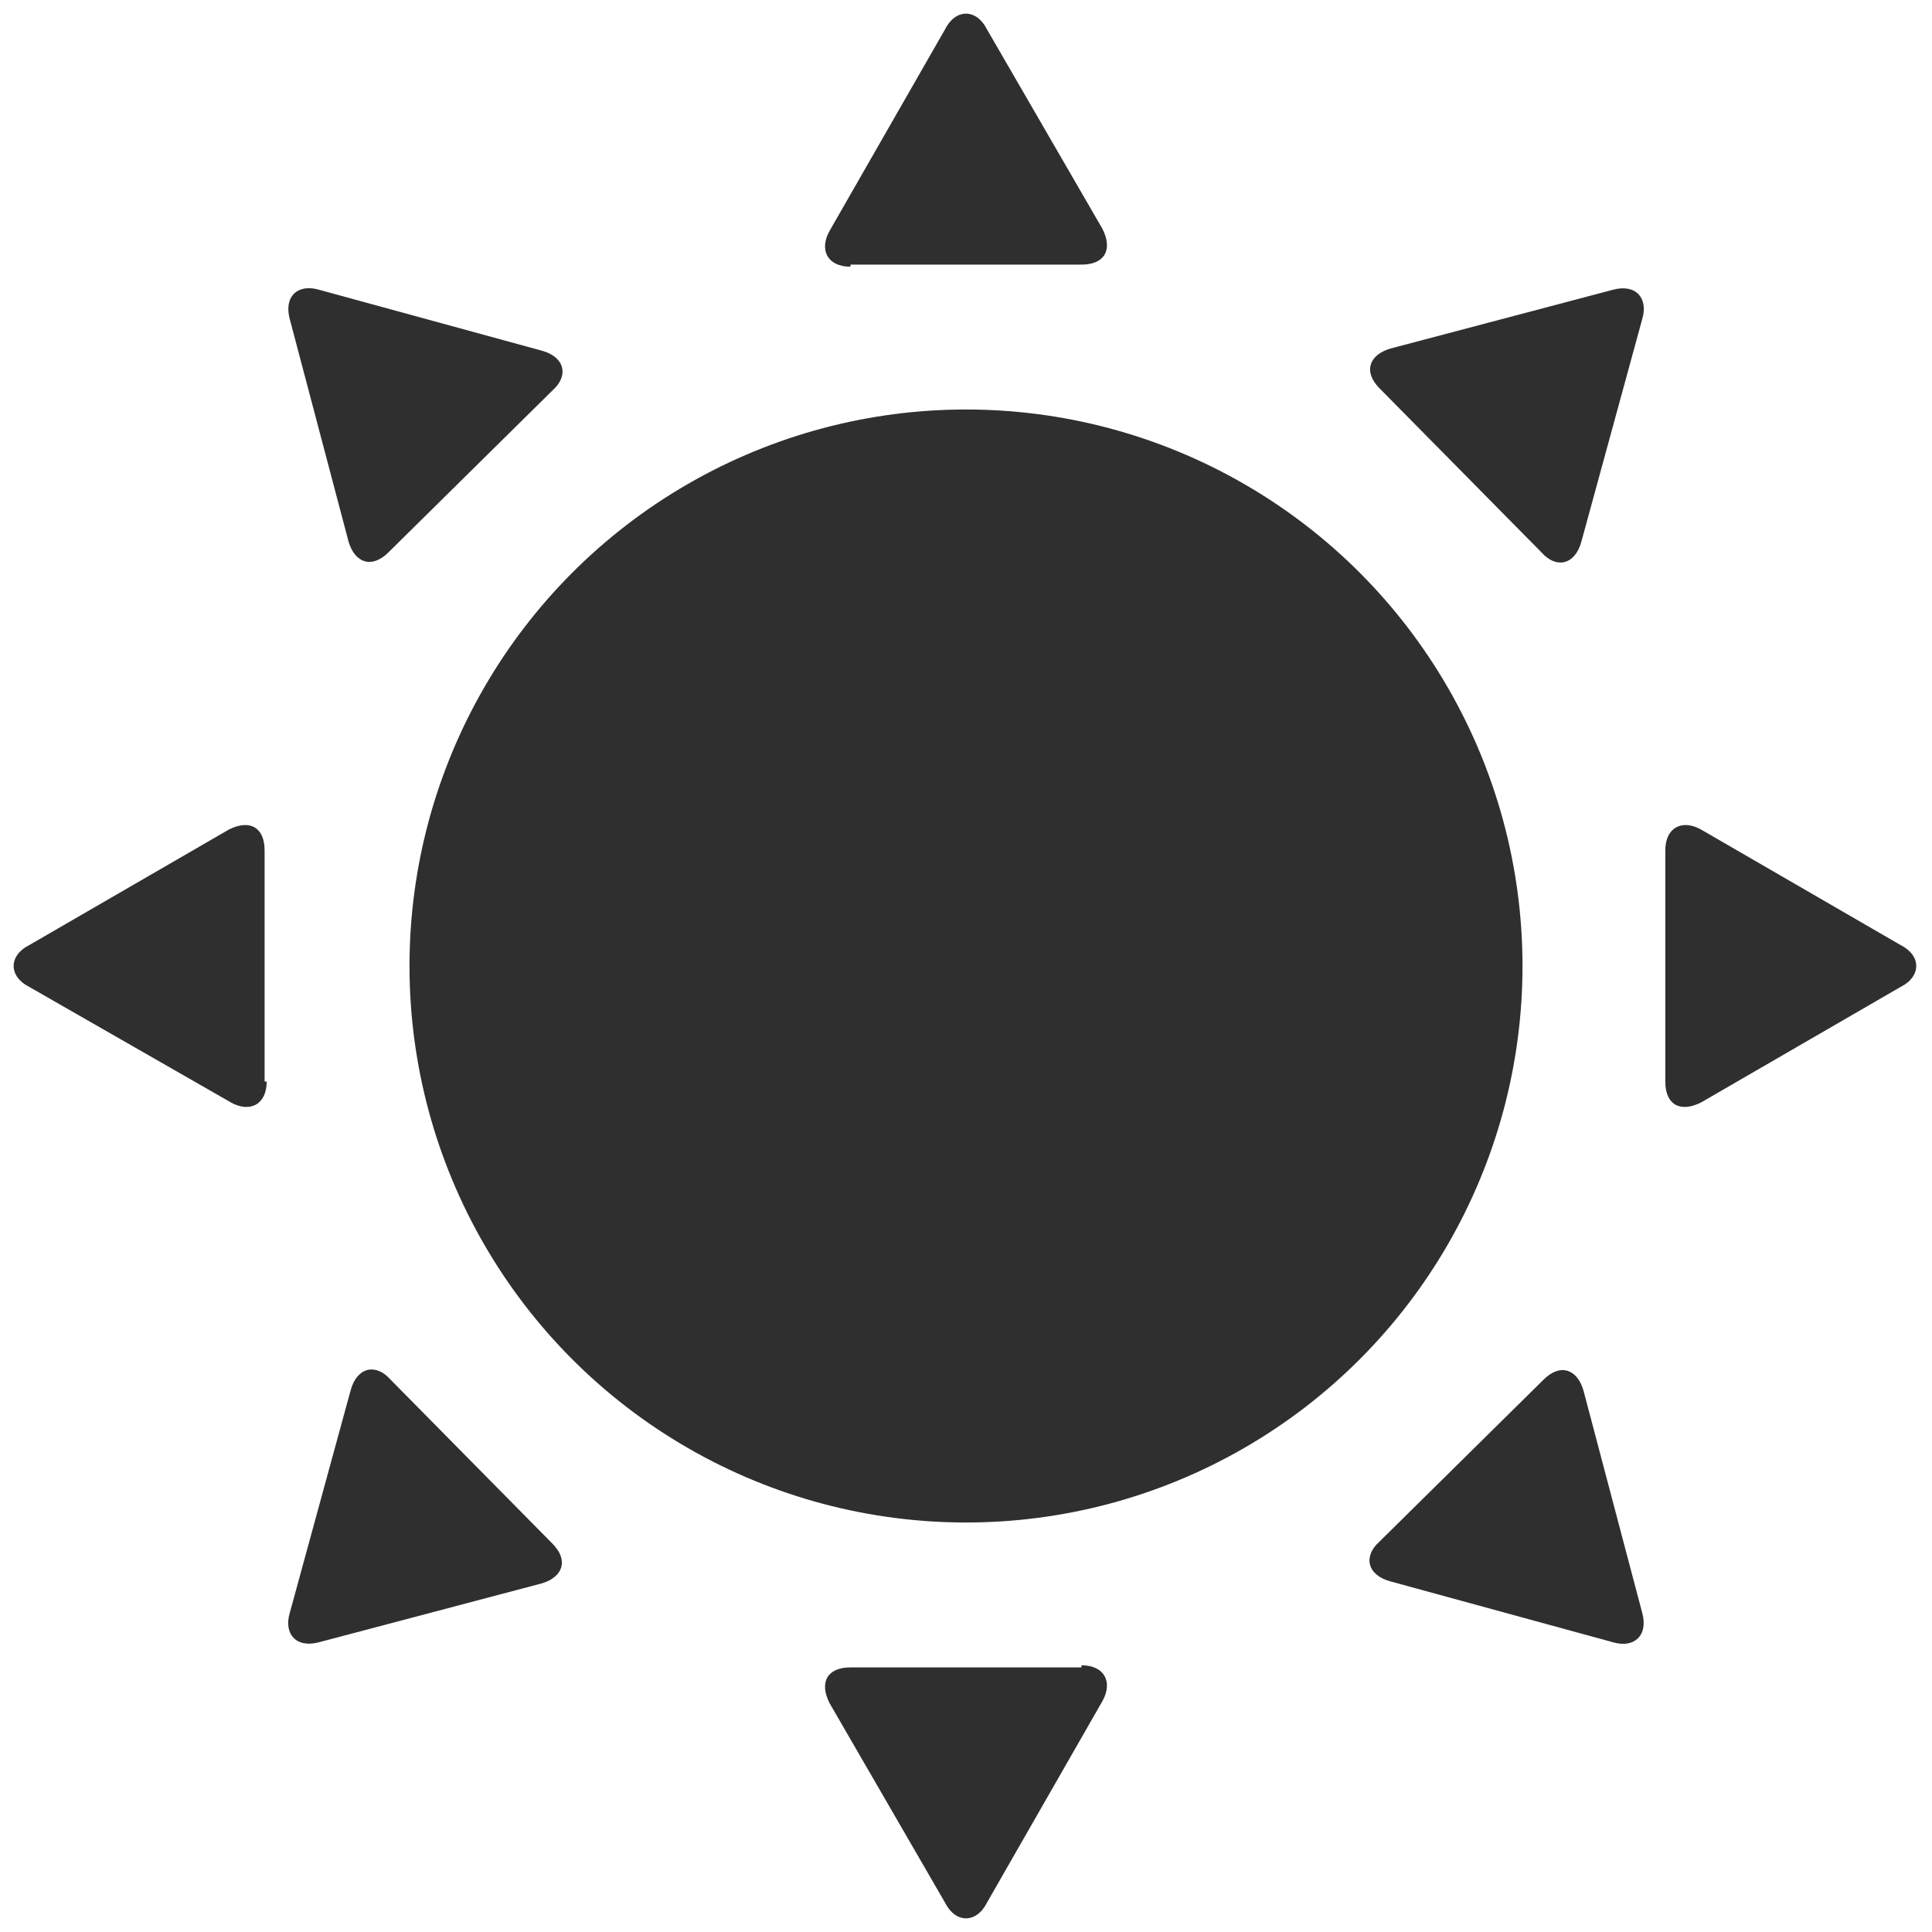
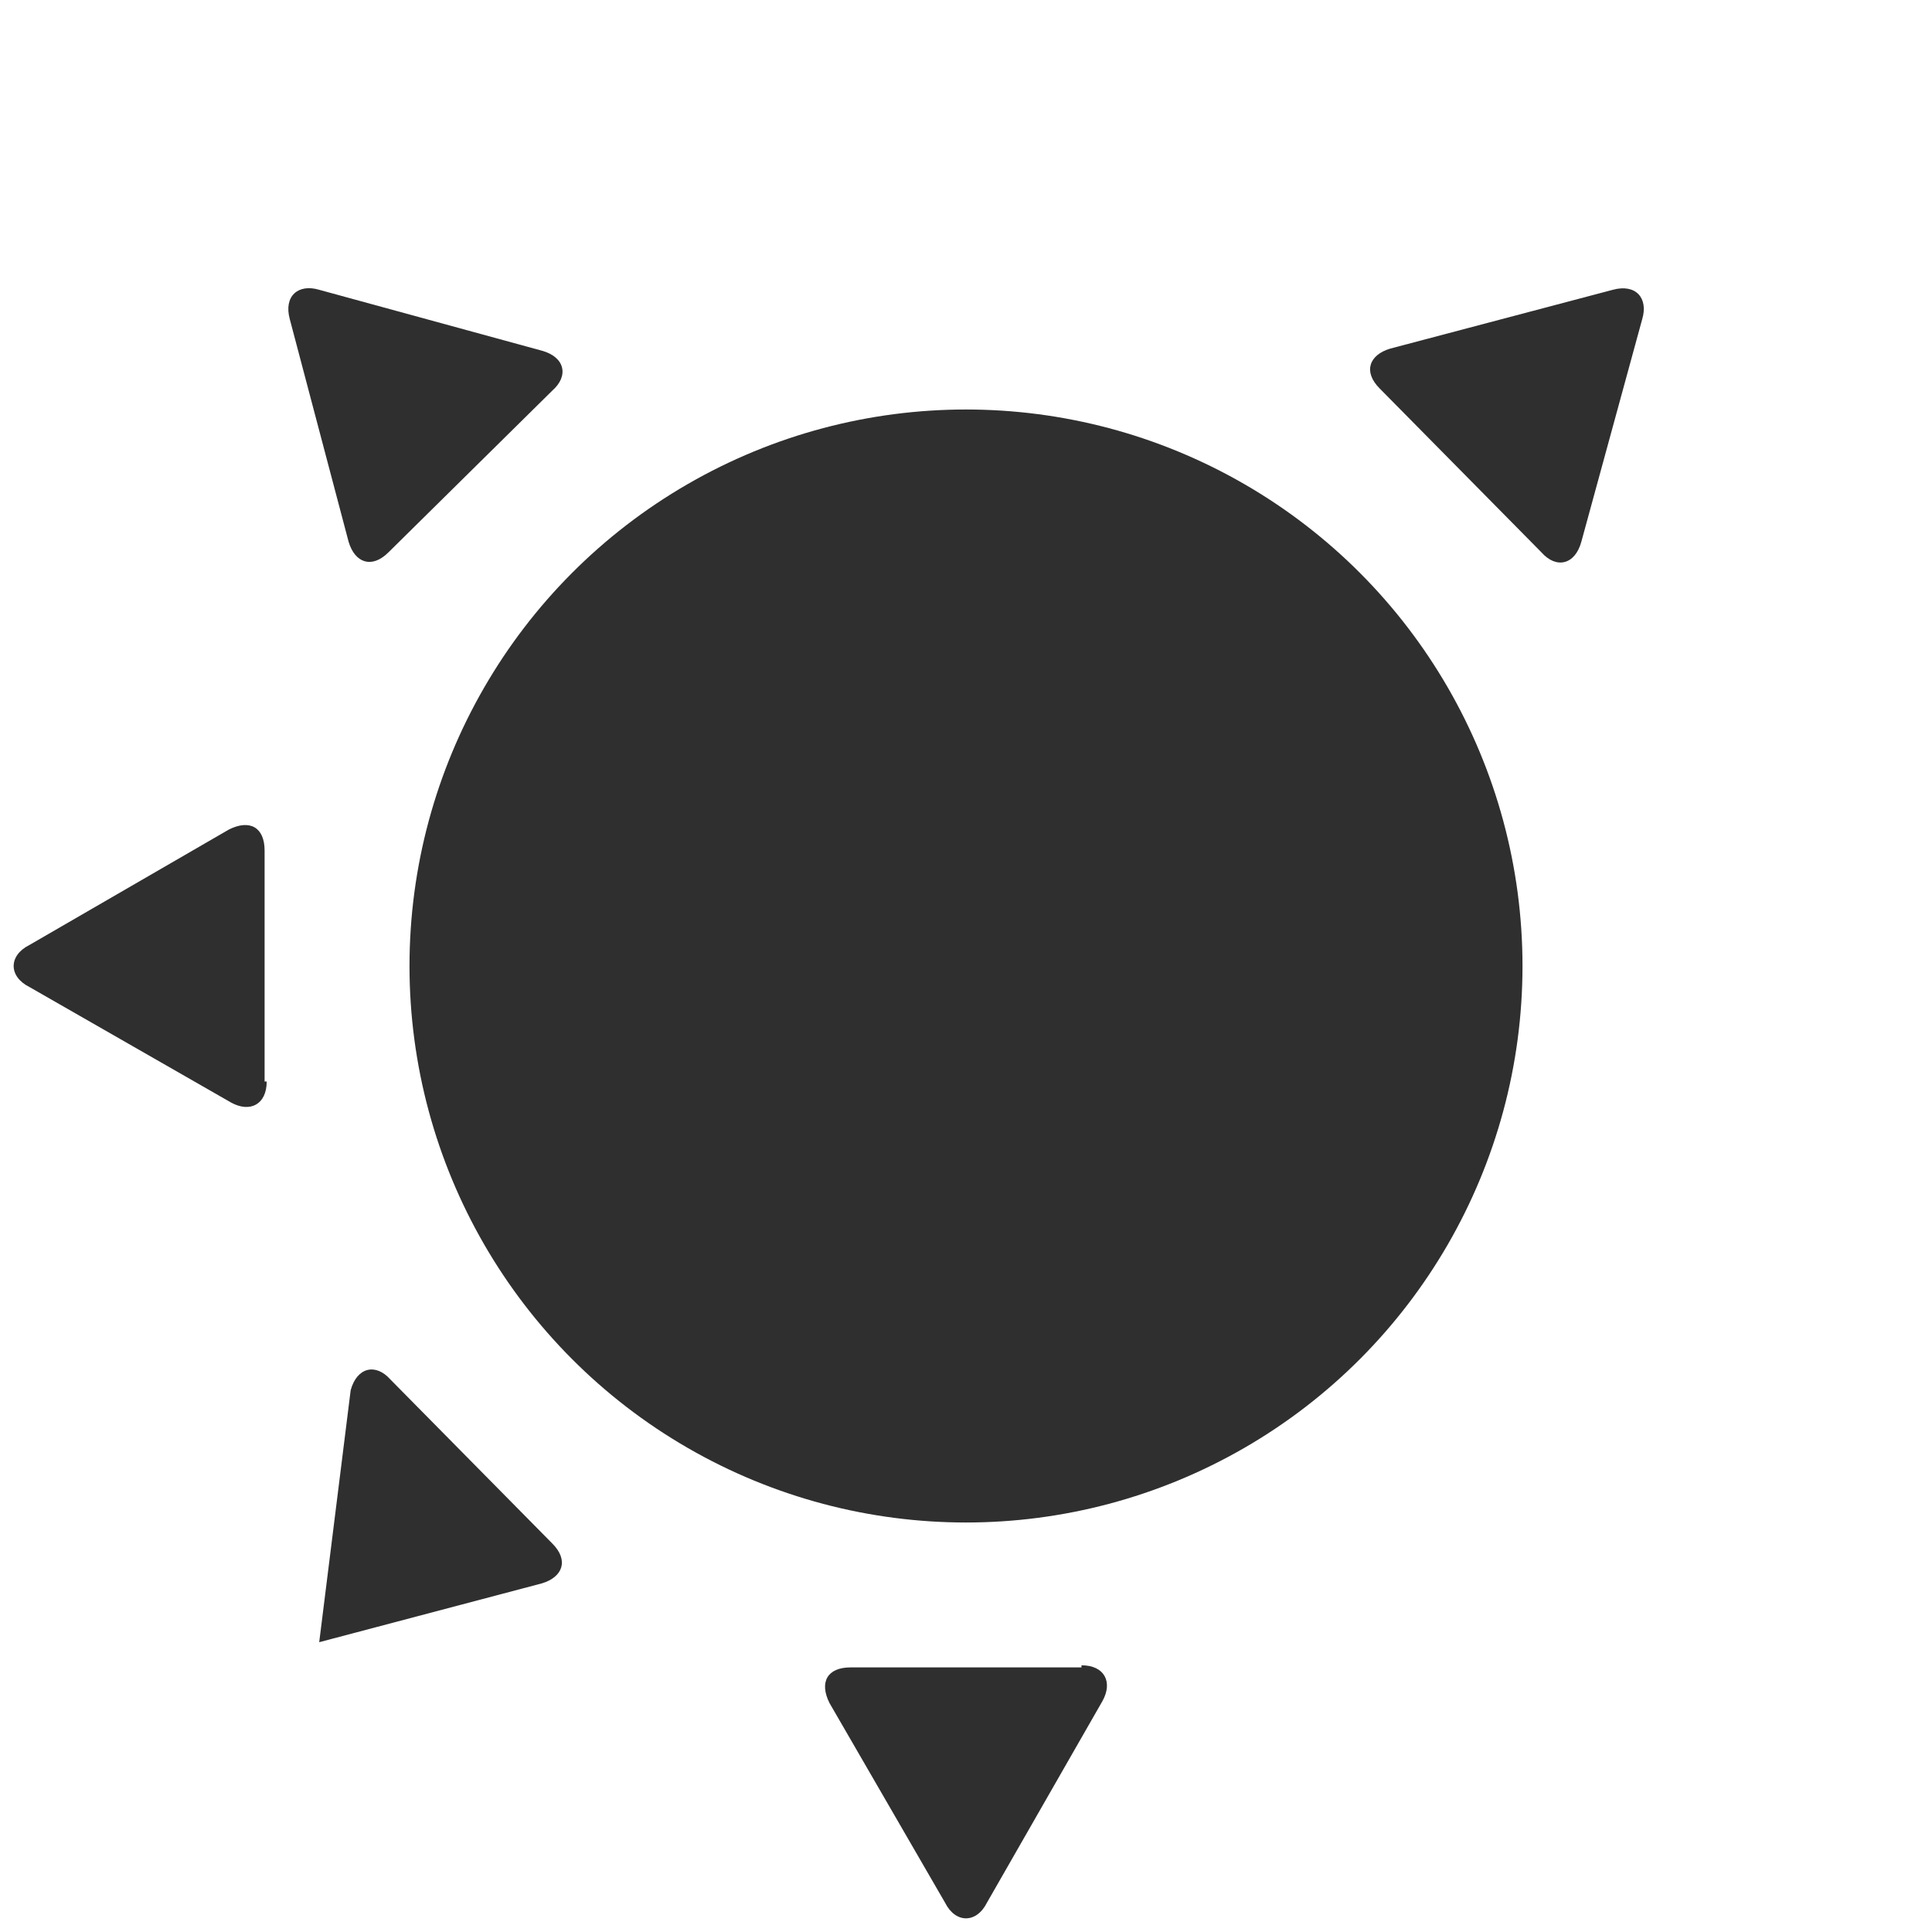
<svg xmlns="http://www.w3.org/2000/svg" width="45px" height="45px" viewBox="0 0 45 45" version="1.1">
  <title>noun_1452022</title>
  <desc>Created with Sketch.</desc>
  <defs />
  <g id="Desktop" stroke="none" stroke-width="1" fill="none" fill-rule="evenodd">
    <g id="04-03-00-Moments-Adults-Only" transform="translate(-780, -2107)" fill="#2F2F2F" fill-rule="nonzero">
      <g id="ACTIVITIES" transform="translate(0, 1882)">
        <g id="--Filters" transform="translate(542, 187)">
          <g id="Day" transform="translate(182, 0)">
            <g id="Group-5" transform="translate(30, 38)">
              <g id="noun_1452022" transform="translate(26, 0)">
                <circle id="Oval" cx="22.5" cy="22.5" r="12.962" />
-                 <path d="M19.81,6.212 C19.272,6.212 19.076,5.821 19.321,5.38 L22.011,0.685 C22.255,0.196 22.745,0.196 22.989,0.685 L25.679,5.332 C25.924,5.821 25.728,6.163 25.19,6.163 L19.81,6.163 L19.81,6.212 Z" id="Shape" />
                <path d="M32.136,9.049 C31.745,8.658 31.891,8.266 32.38,8.12 L37.565,6.75 C38.103,6.603 38.397,6.946 38.25,7.435 L36.832,12.62 C36.685,13.158 36.245,13.255 35.902,12.864 L32.136,9.049 Z" id="Shape" />
-                 <path d="M38.788,19.81 C38.788,19.272 39.179,19.076 39.62,19.321 L44.266,22.011 C44.755,22.255 44.755,22.745 44.266,22.989 L39.62,25.679 C39.13,25.924 38.788,25.728 38.788,25.19 L38.788,19.81 Z" id="Shape" />
-                 <path d="M35.951,32.136 C36.342,31.745 36.734,31.891 36.88,32.38 L38.25,37.565 C38.397,38.103 38.054,38.397 37.565,38.25 L32.38,36.832 C31.842,36.685 31.745,36.245 32.136,35.902 L35.951,32.136 Z" id="Shape" />
                <path d="M25.19,38.788 C25.728,38.788 25.924,39.179 25.679,39.62 L22.989,44.315 C22.745,44.804 22.255,44.804 22.011,44.315 L19.321,39.668 C19.076,39.179 19.272,38.837 19.81,38.837 L25.19,38.837 L25.19,38.788 Z" id="Shape" />
-                 <path d="M12.864,35.951 C13.255,36.342 13.109,36.734 12.62,36.88 L7.435,38.25 C6.897,38.397 6.603,38.054 6.75,37.565 L8.168,32.38 C8.315,31.842 8.755,31.745 9.098,32.136 L12.864,35.951 Z" id="Shape" />
+                 <path d="M12.864,35.951 C13.255,36.342 13.109,36.734 12.62,36.88 L7.435,38.25 L8.168,32.38 C8.315,31.842 8.755,31.745 9.098,32.136 L12.864,35.951 Z" id="Shape" />
                <path d="M6.212,25.19 C6.212,25.728 5.821,25.924 5.38,25.679 L0.685,22.989 C0.196,22.745 0.196,22.255 0.685,22.011 L5.332,19.321 C5.821,19.076 6.163,19.272 6.163,19.81 L6.163,25.19 L6.212,25.19 Z" id="Shape" />
                <path d="M9.049,12.864 C8.658,13.255 8.266,13.109 8.12,12.62 L6.75,7.435 C6.603,6.897 6.946,6.603 7.435,6.75 L12.62,8.168 C13.158,8.315 13.255,8.755 12.864,9.098 L9.049,12.864 Z" id="Shape" />
              </g>
            </g>
          </g>
        </g>
      </g>
    </g>
  </g>
</svg>